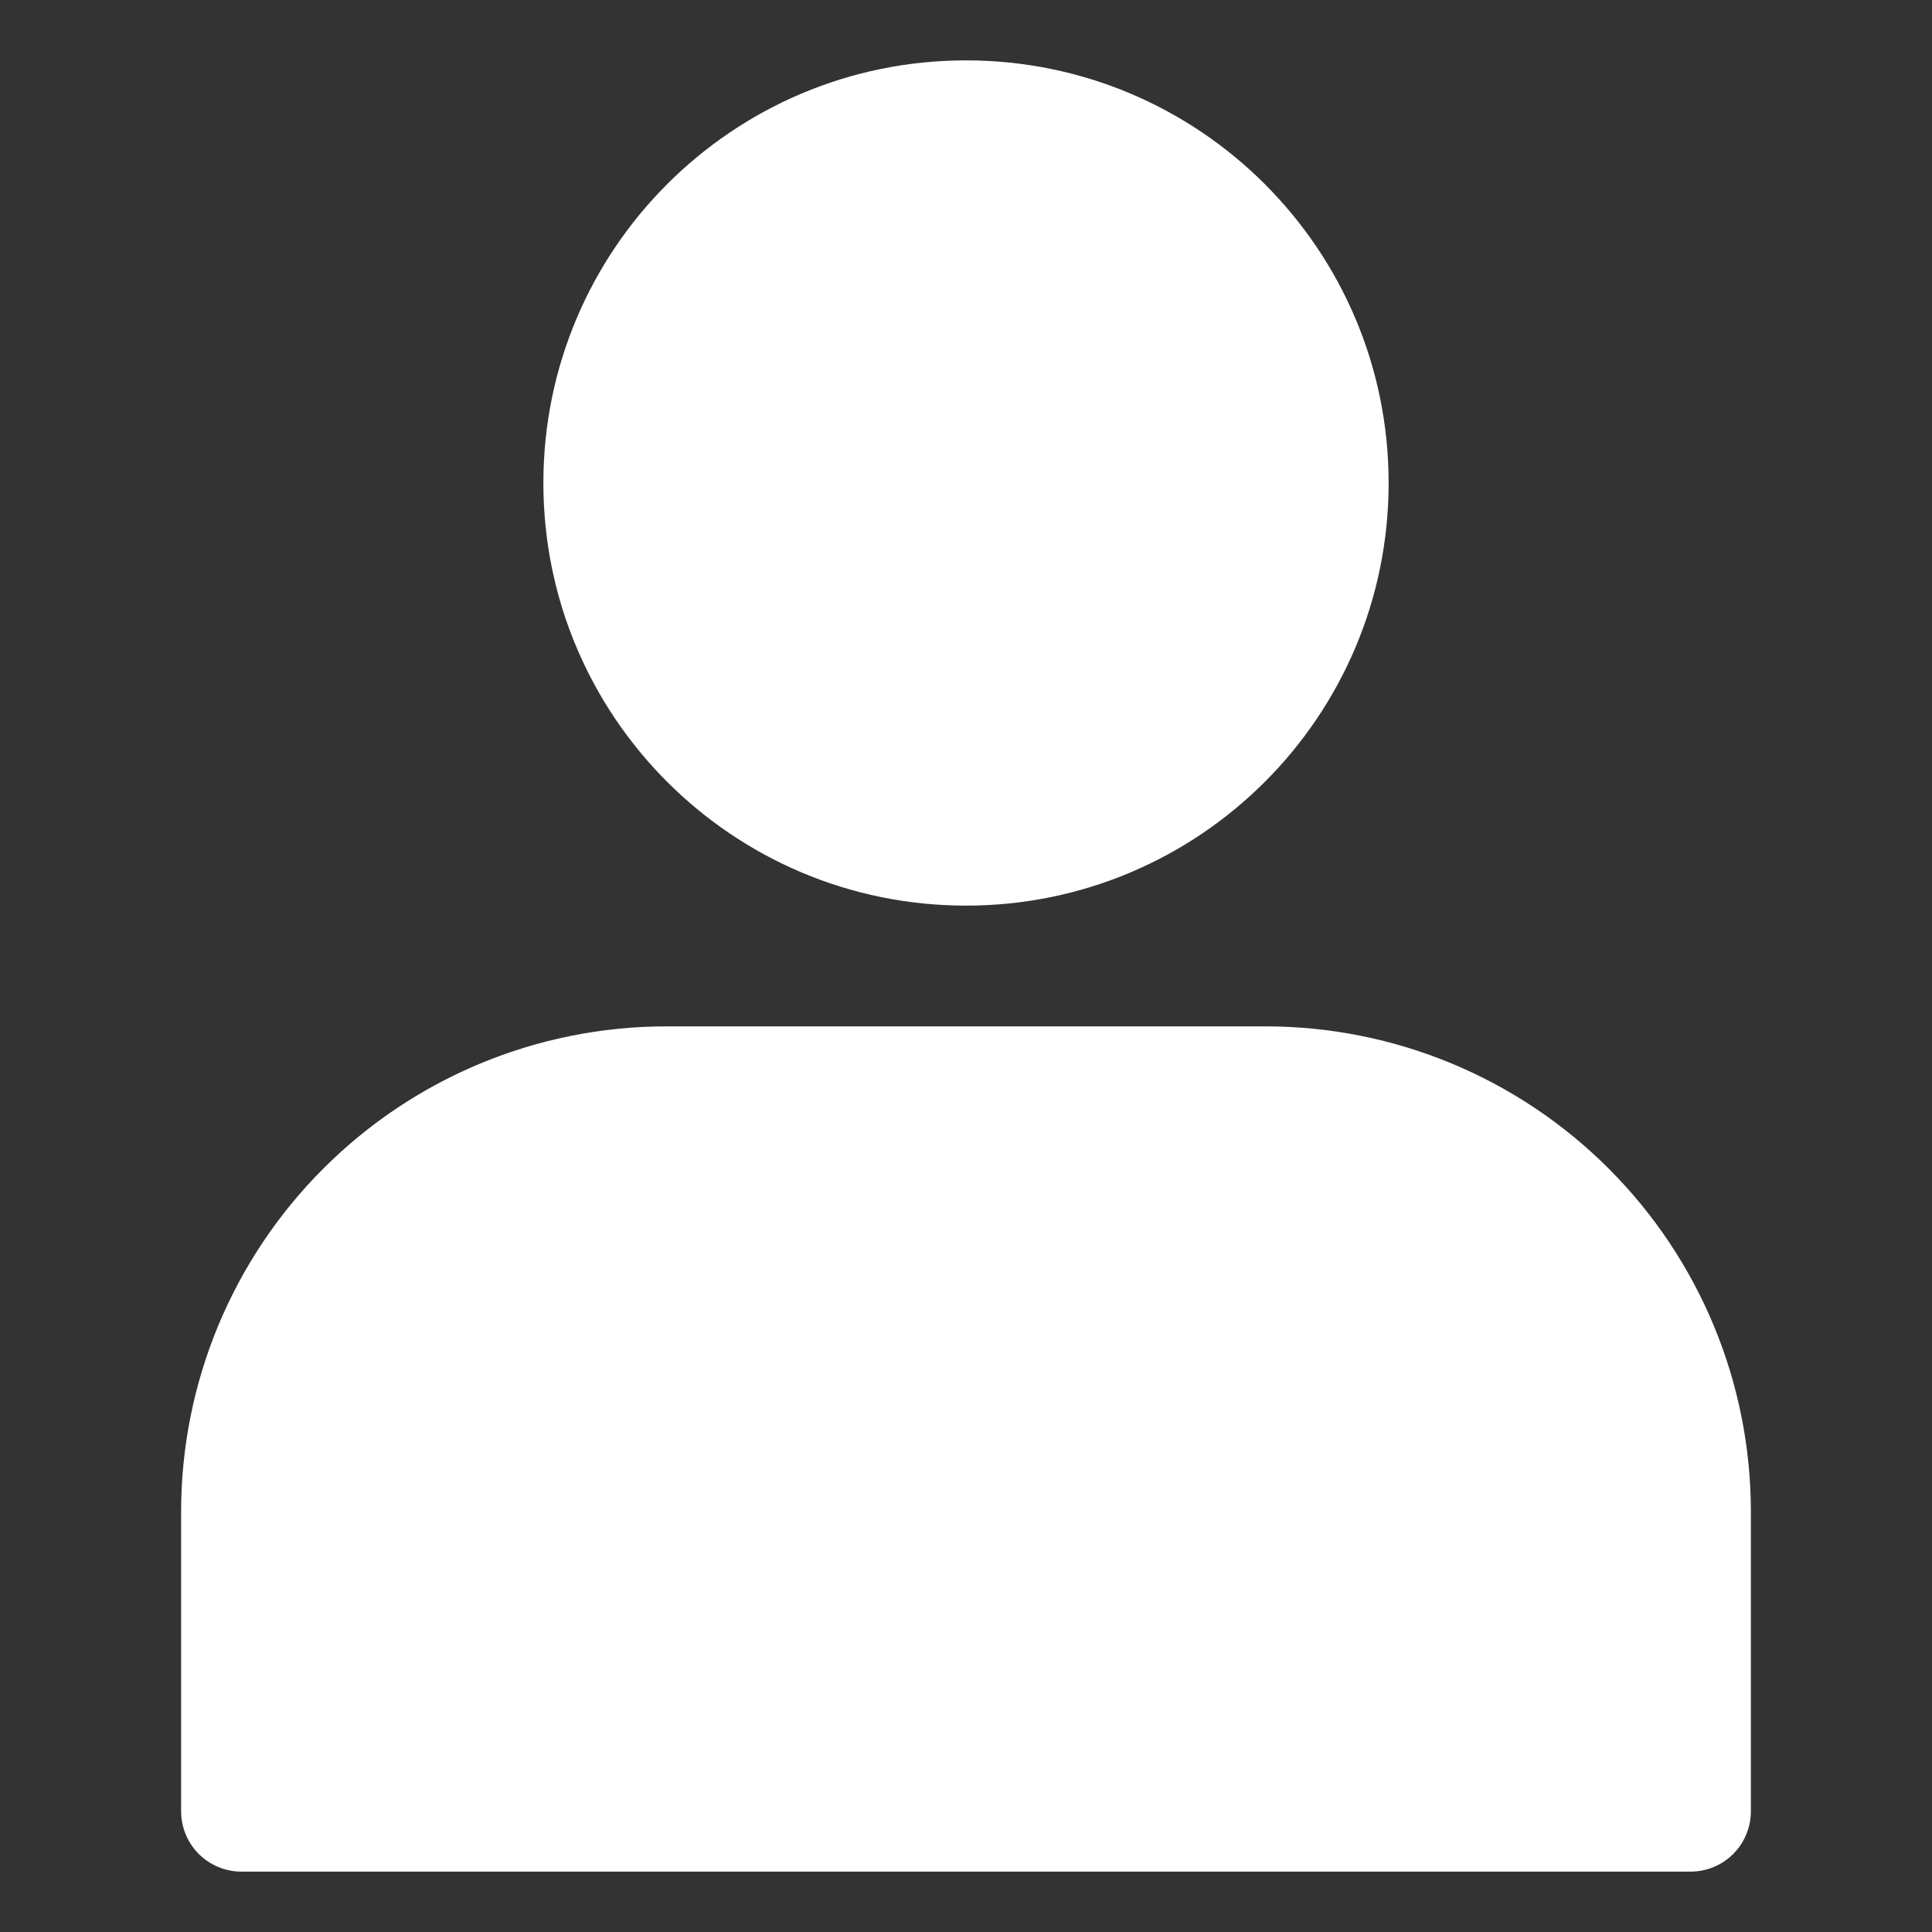
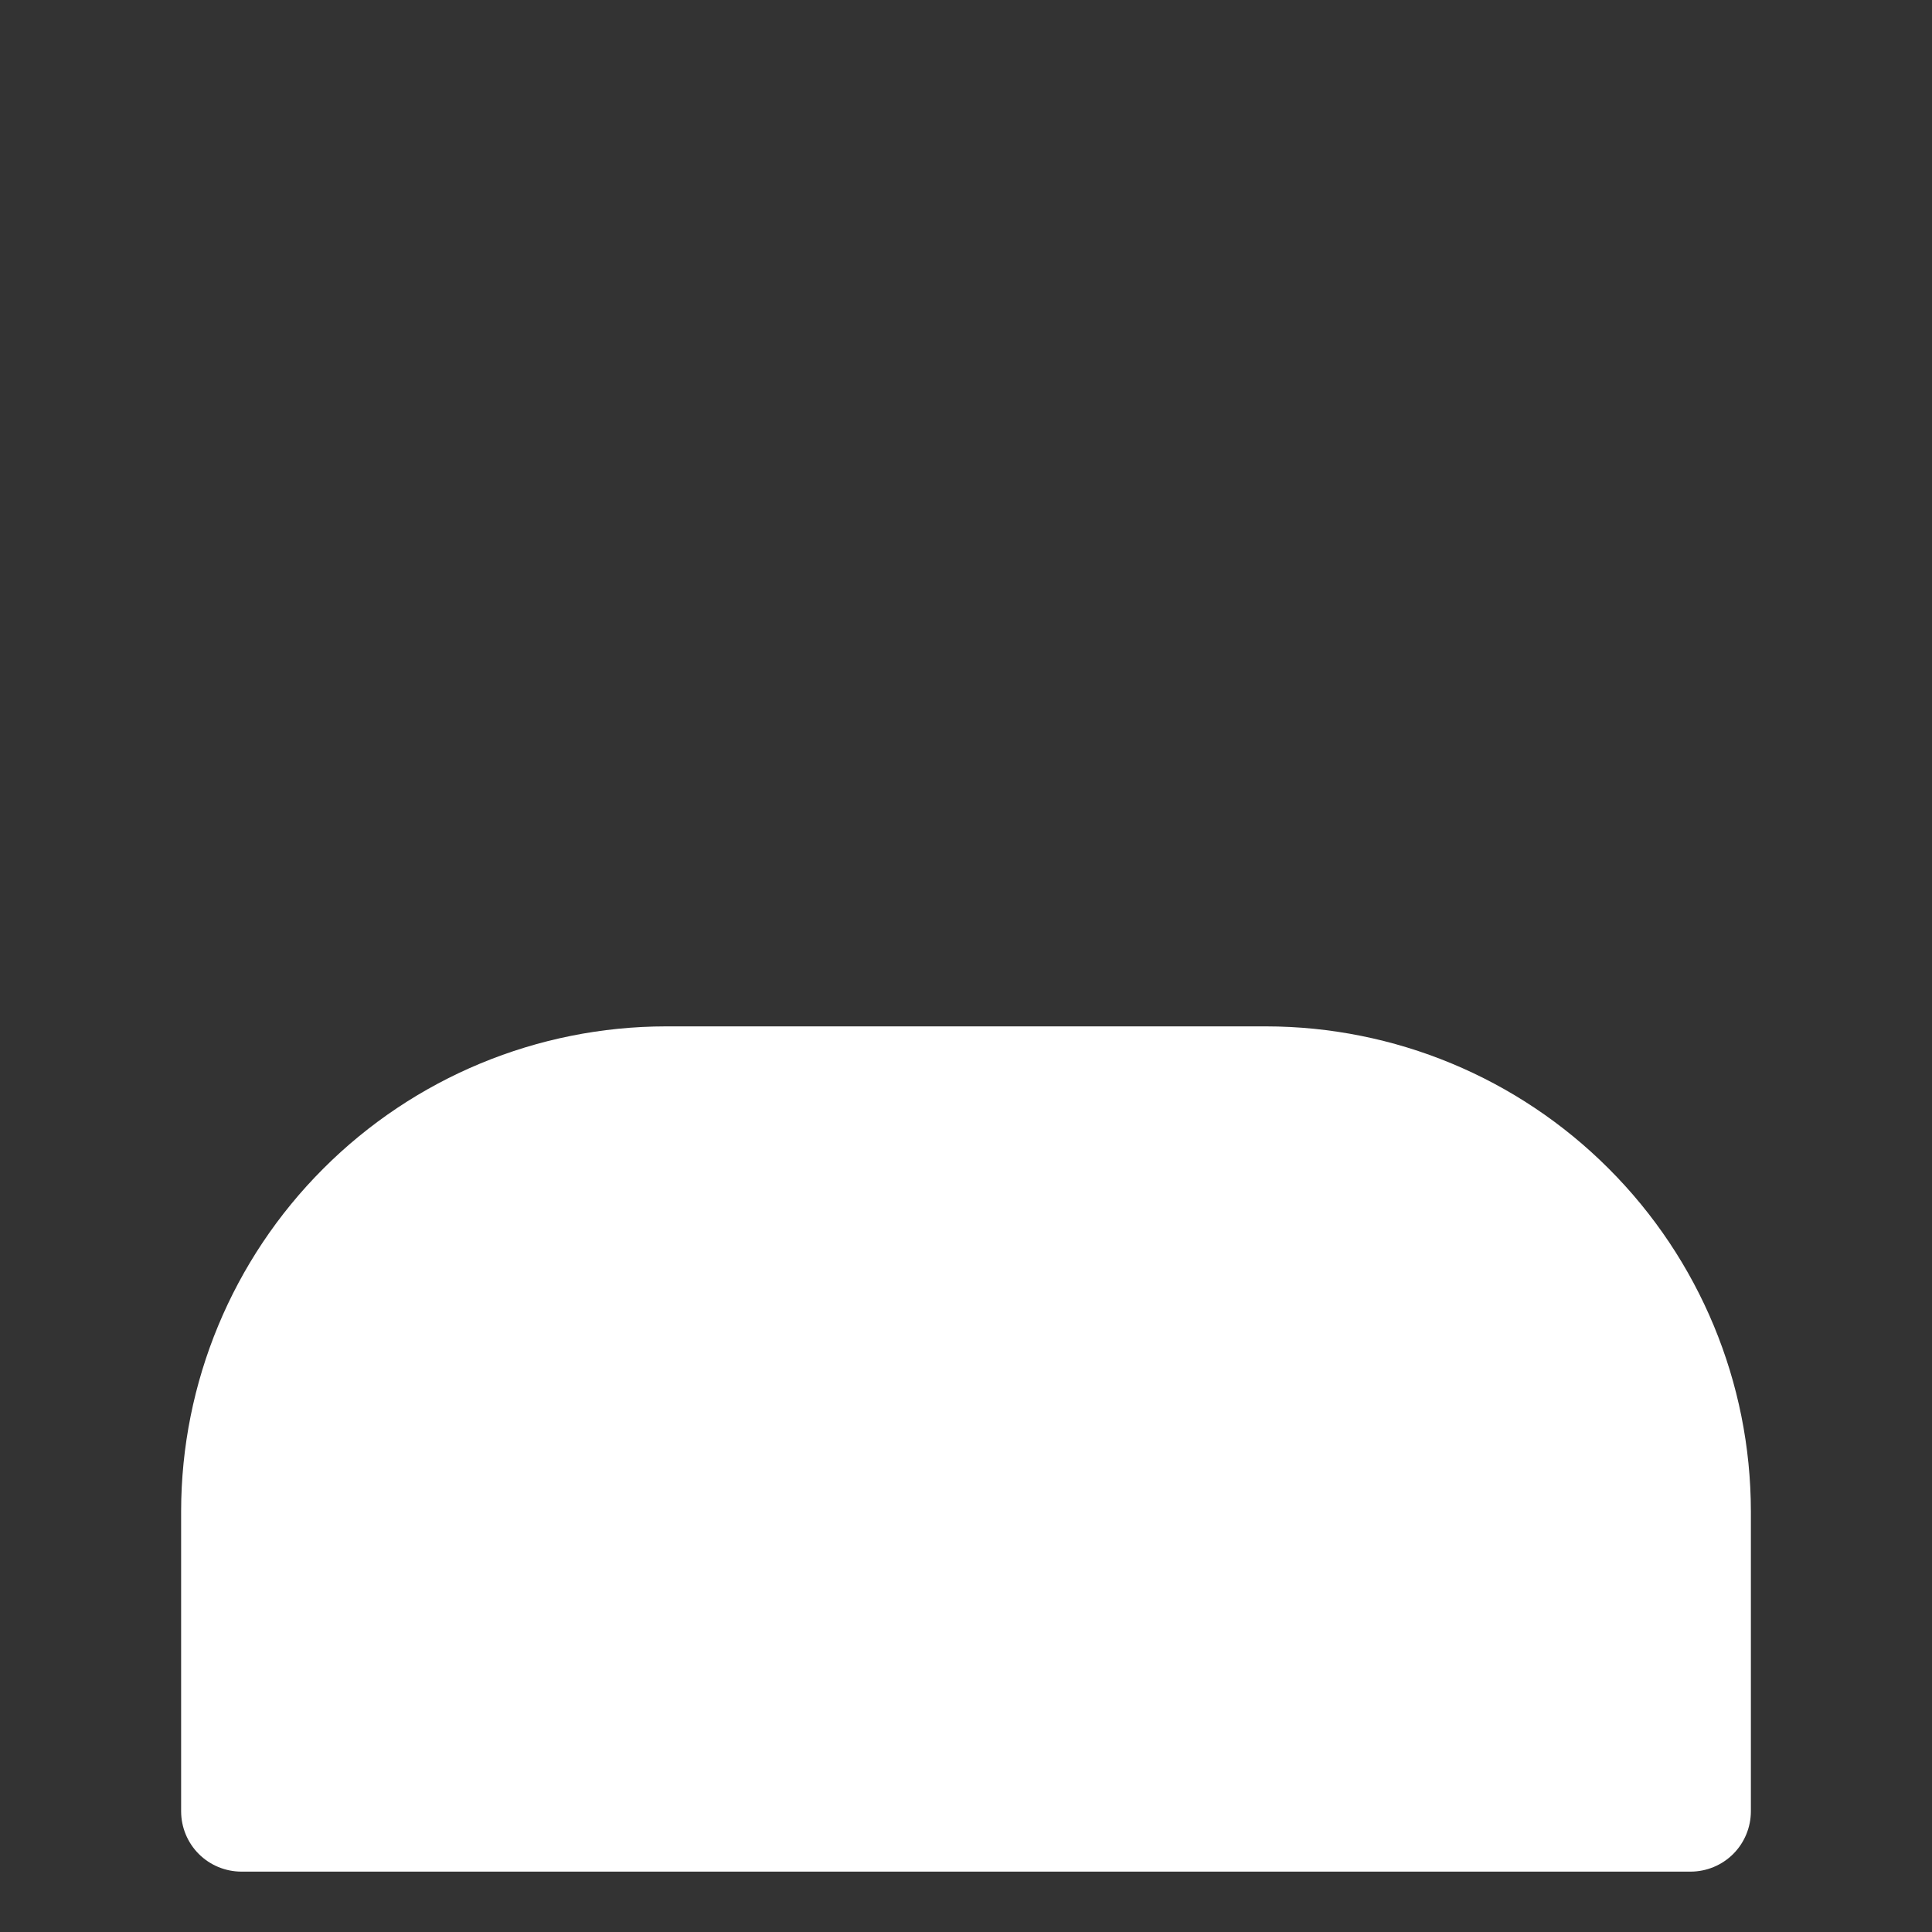
<svg xmlns="http://www.w3.org/2000/svg" width="28" height="28" viewBox="0 0 28 28" fill="none">
  <rect x="0" y="0" width="28" height="28" fill="#333333" stroke="none" />
-   <path d="M14 13.125C17.383 13.125 20.125 10.383 20.125 7C20.125 3.617 17.383 0.875 14 0.875C10.617 0.875 7.875 3.617 7.875 7C7.875 10.383 10.617 13.125 14 13.125Z" fill="white" />
  <path d="M18.349 14.875H9.651C7.788 14.877 6.003 15.618 4.686 16.936C3.368 18.253 2.627 20.038 2.625 21.901V26.25C2.625 26.482 2.717 26.705 2.881 26.869C3.045 27.033 3.268 27.125 3.5 27.125H24.5C24.732 27.125 24.955 27.033 25.119 26.869C25.283 26.705 25.375 26.482 25.375 26.25V21.901C25.373 20.038 24.632 18.253 23.314 16.936C21.997 15.618 20.212 14.877 18.349 14.875Z" fill="white" />
</svg>